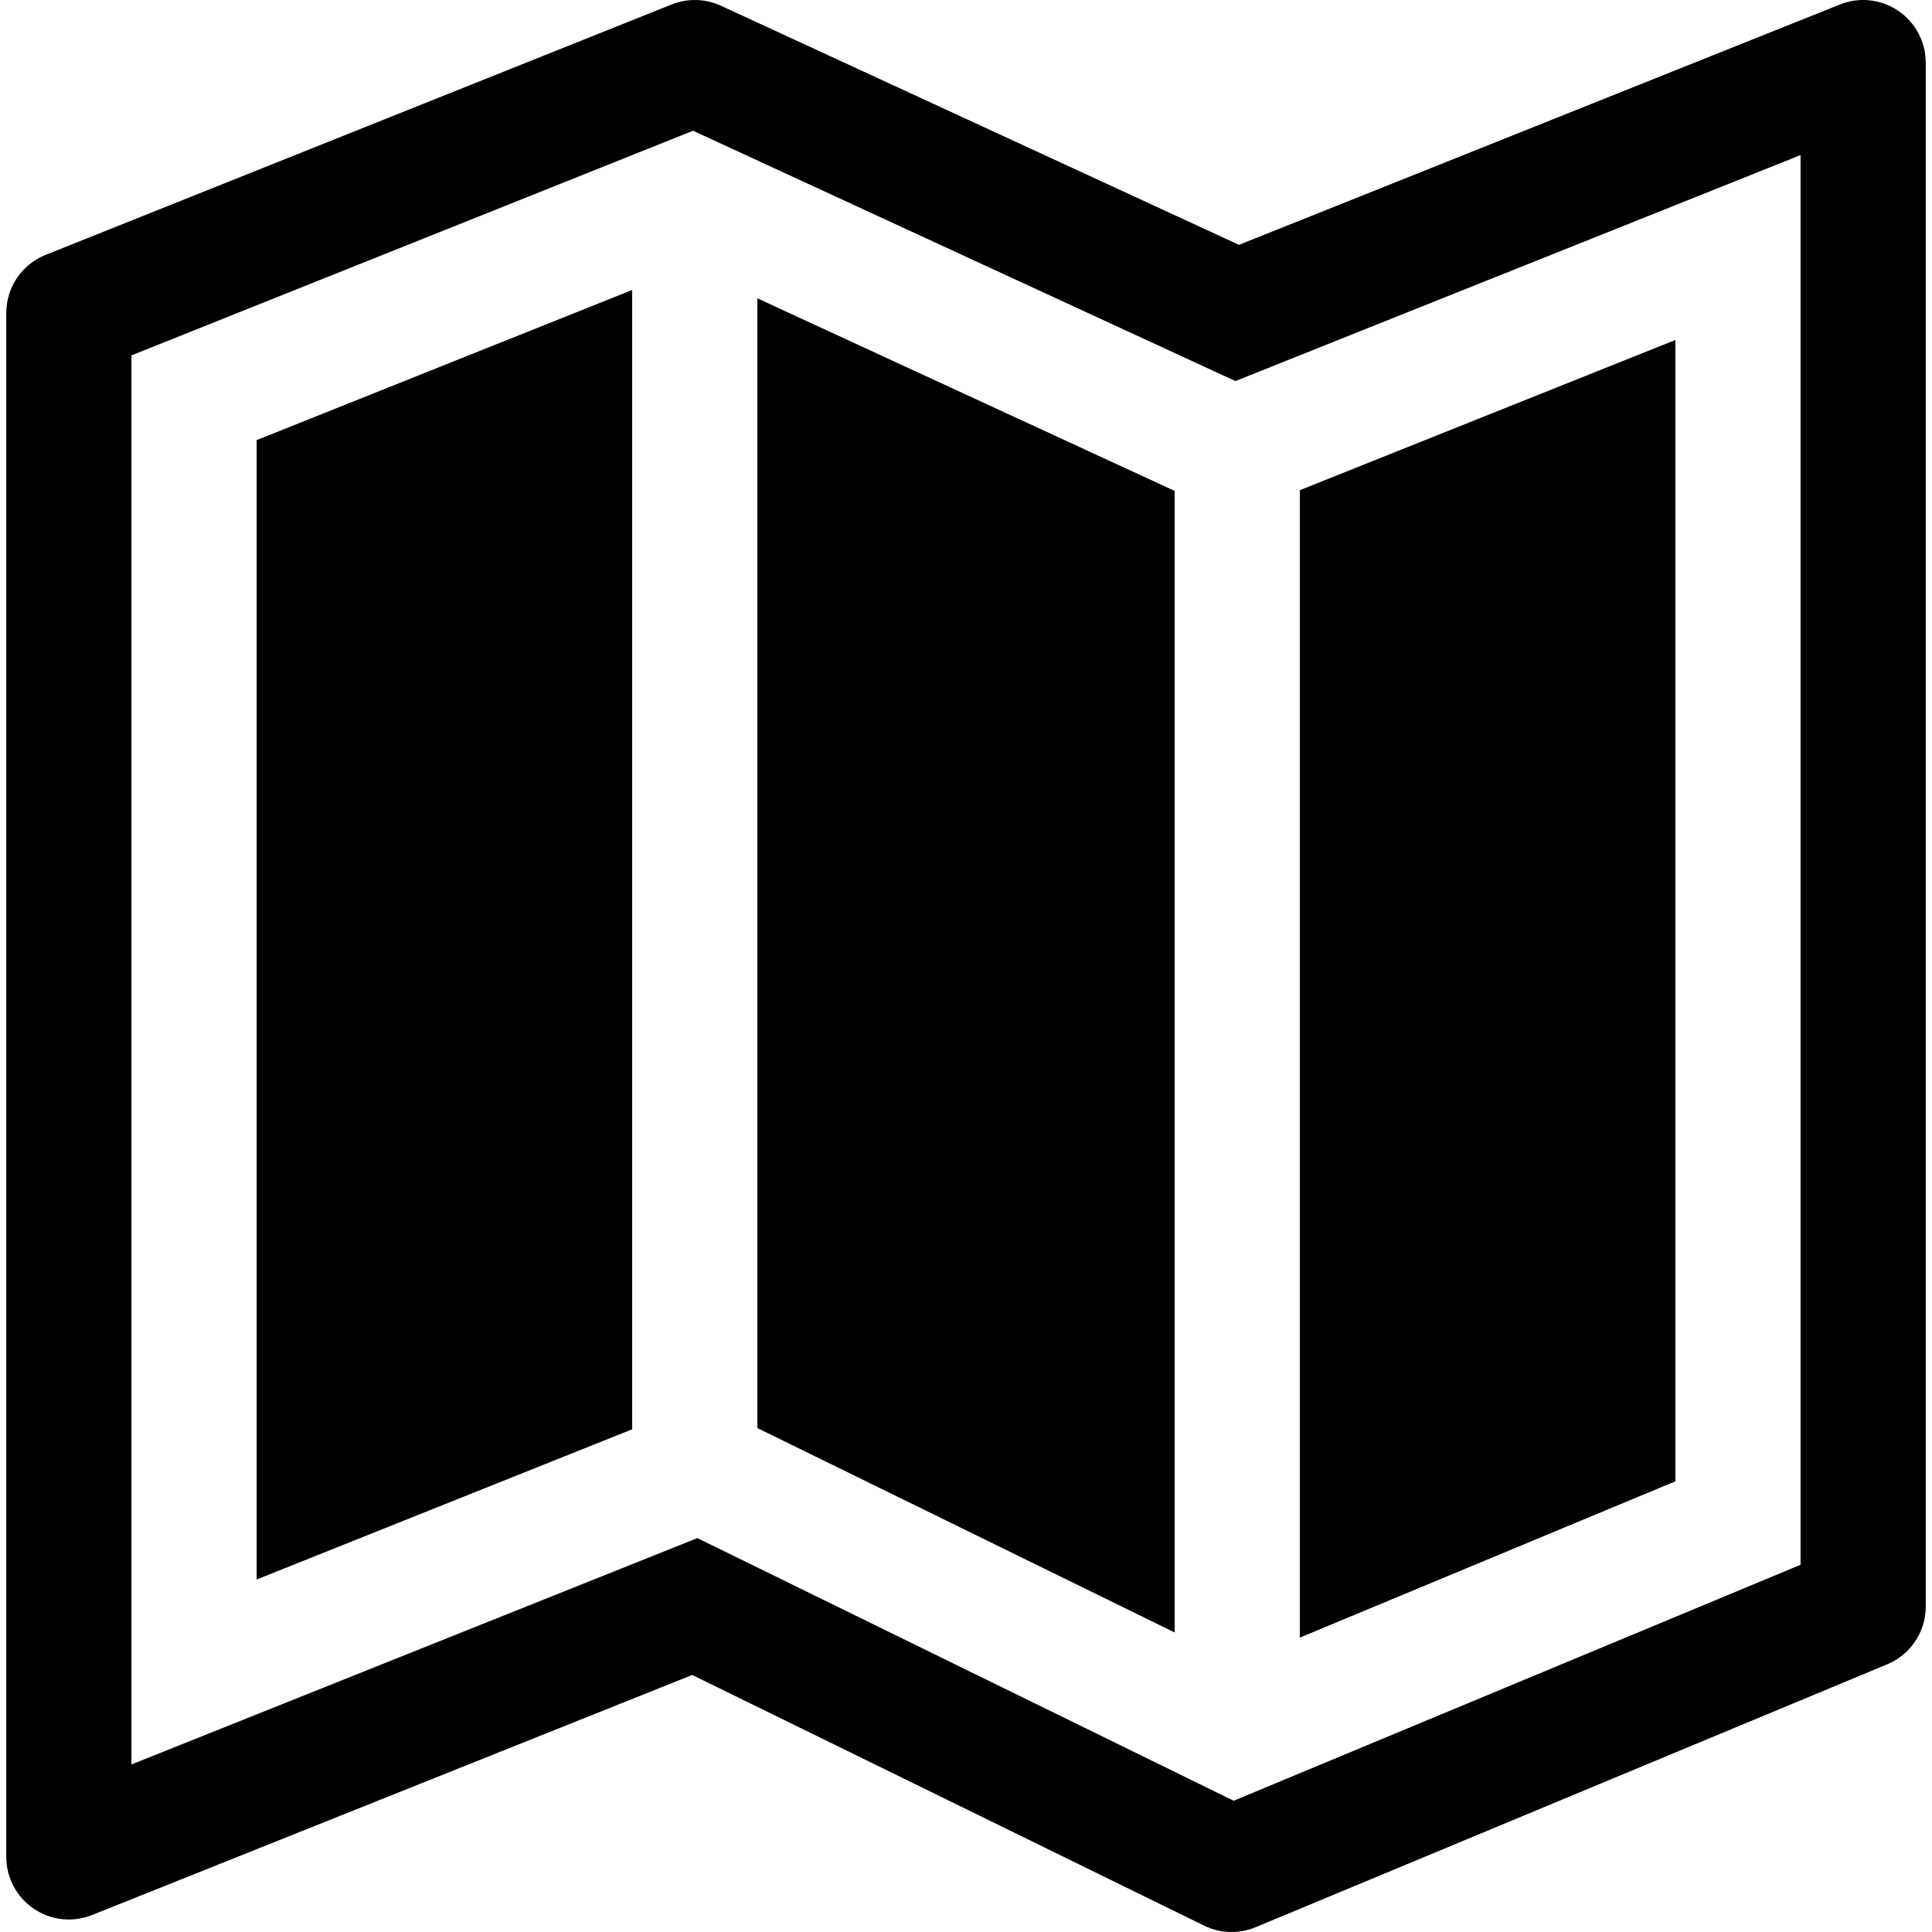
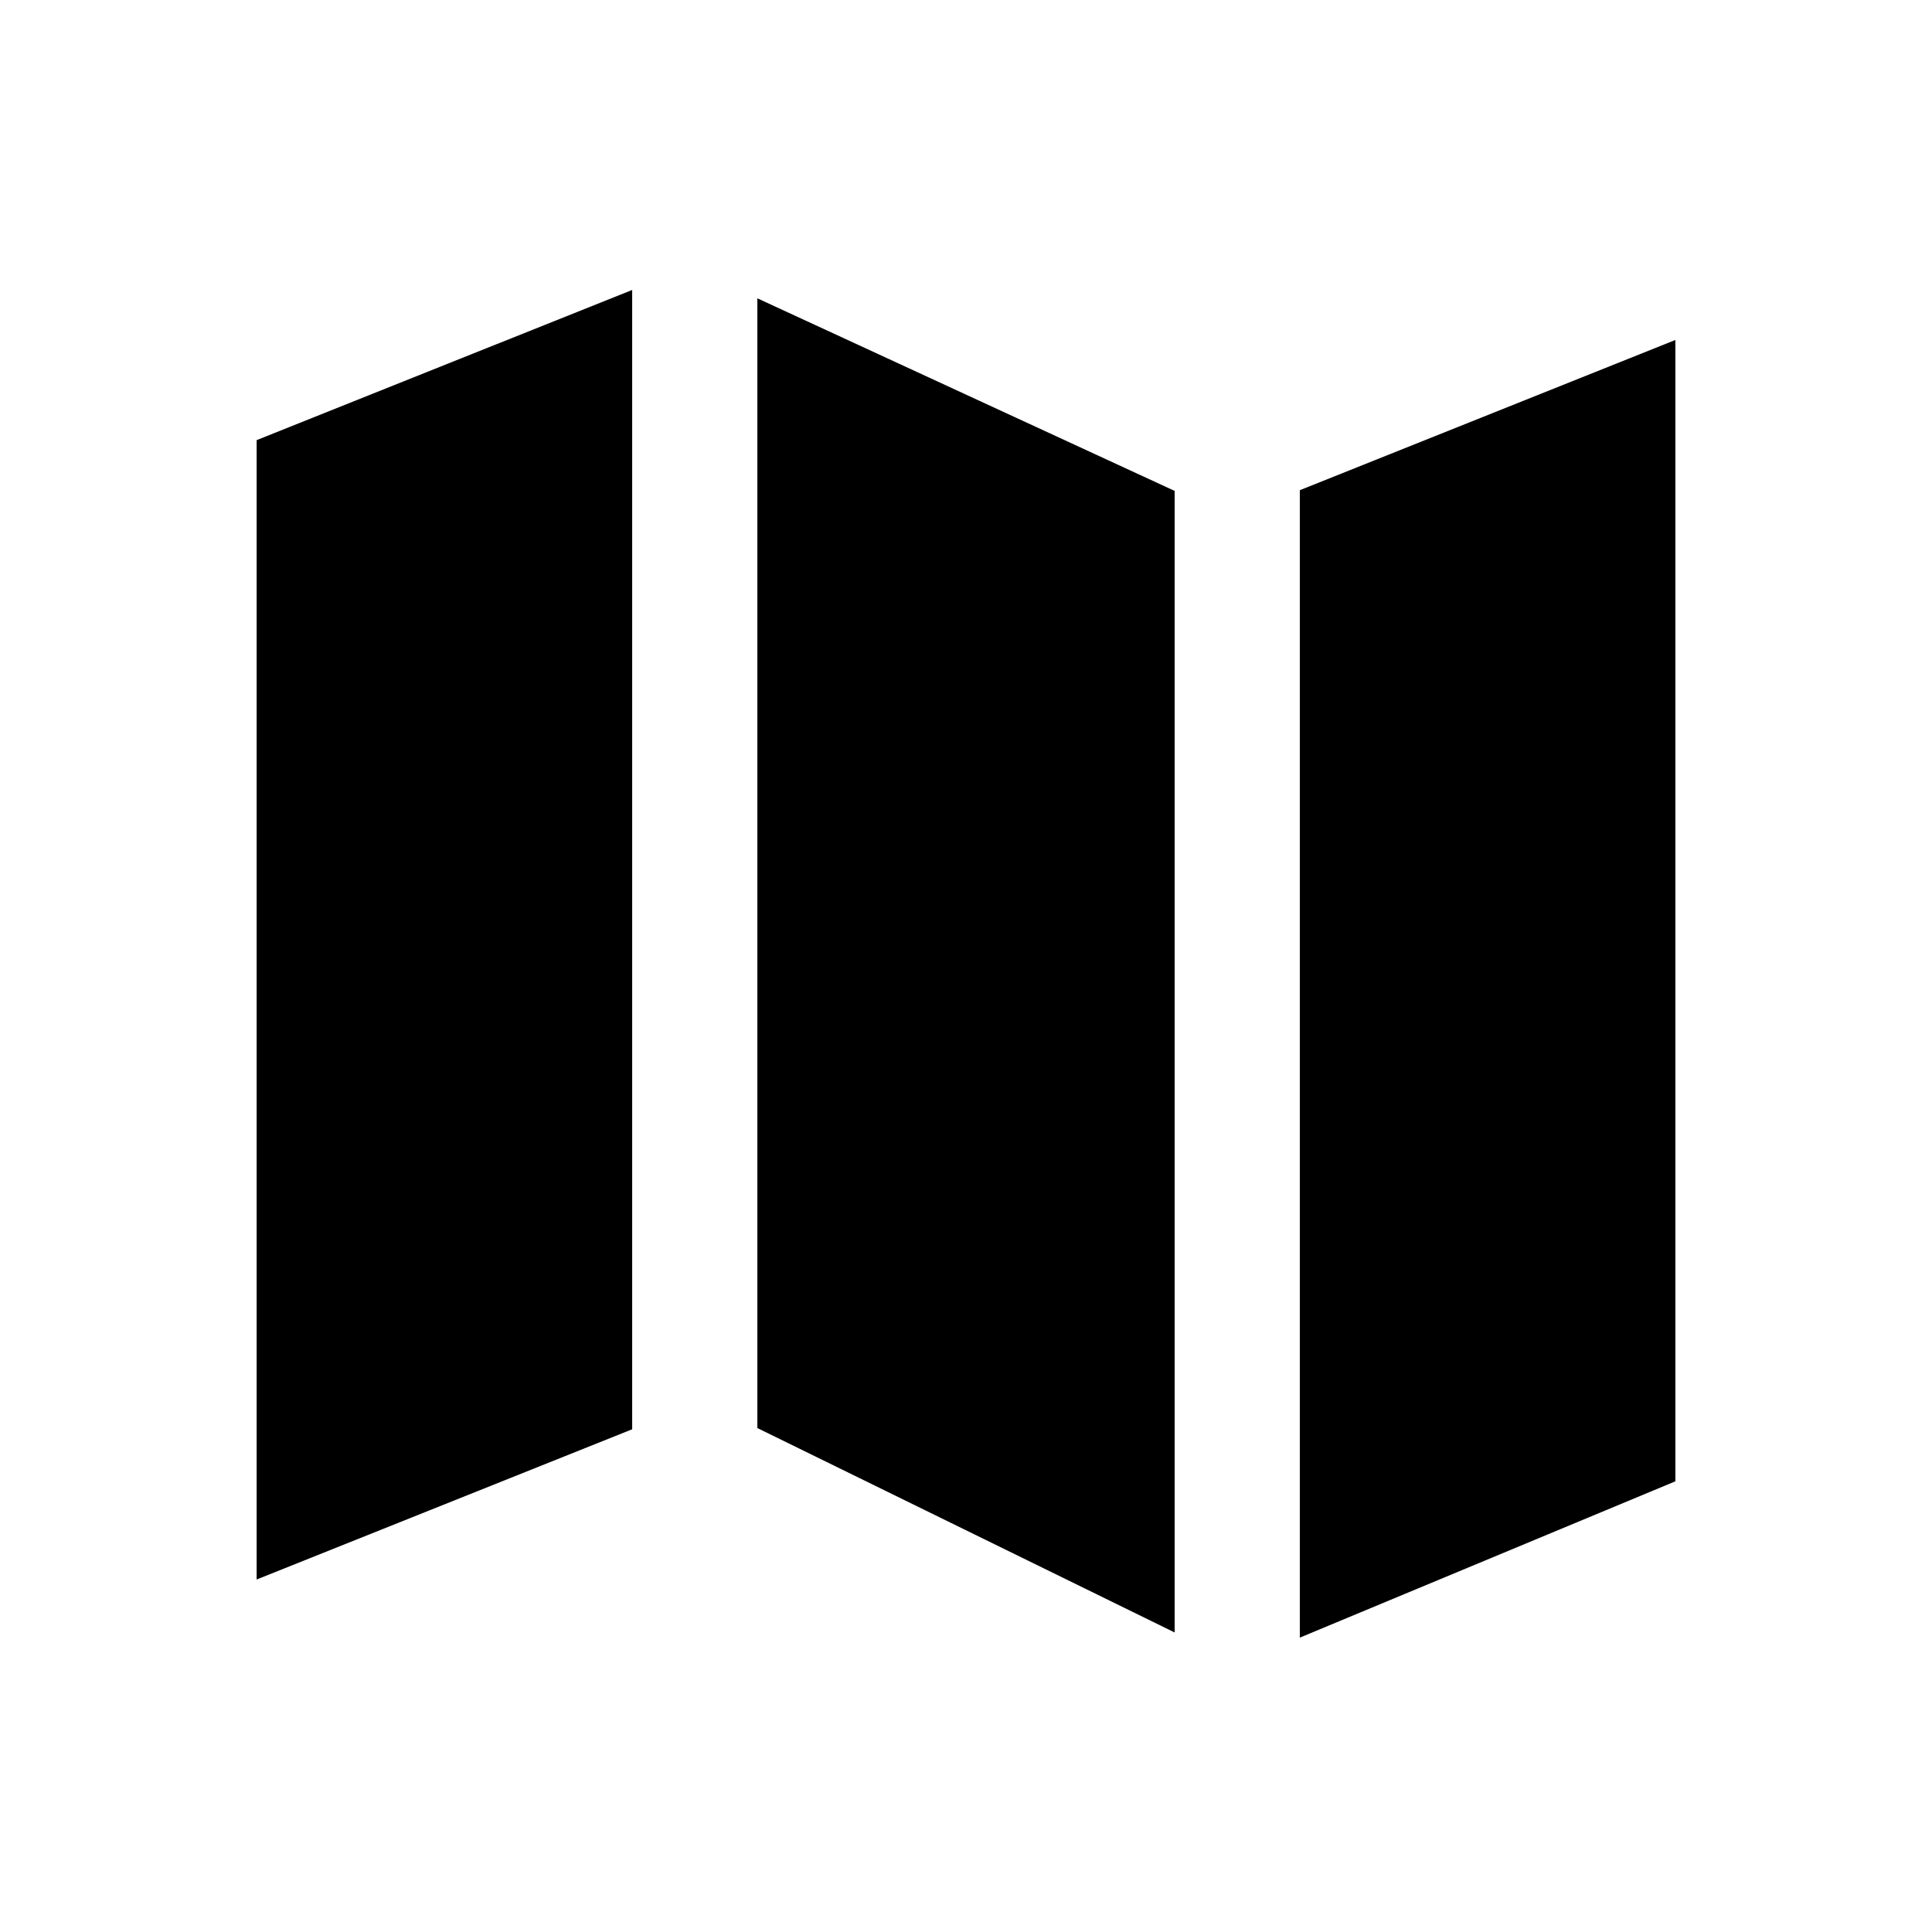
<svg xmlns="http://www.w3.org/2000/svg" fill="#000000" height="800px" width="800px" version="1.1" id="Layer_1" viewBox="0 0 511.999 511.999" xml:space="preserve">
  <g>
    <g>
      <polygon points="344.465,129.907 344.465,433.987 443.988,392.563 443.988,90.104   " />
    </g>
  </g>
  <g>
    <g>
      <polygon points="68.01,116.637 68.01,418.589 167.534,378.774 167.534,76.843   " />
    </g>
  </g>
  <g>
    <g>
      <polygon points="200.708,79.057 200.708,378.447 311.29,432.618 311.29,130.094   " />
    </g>
  </g>
  <g>
    <g>
-       <path d="M503.048,2.859c-4.557-3.089-10.345-3.725-15.454-1.663L328.342,64.888L191.075,1.53    c-4.147-1.912-8.887-2.03-13.109-0.335L12.093,67.544c-6.306,2.516-10.432,8.618-10.432,15.4v409.153    c0,5.507,2.732,10.648,7.29,13.737c4.557,3.089,10.345,3.714,15.454,1.663l159.037-63.617l135.646,66.424    c2.3,1.133,4.795,1.695,7.301,1.695c2.16,0,4.33-0.421,6.372-1.274l167.364-69.664c6.188-2.57,10.216-8.618,10.216-15.313V16.594    C510.338,11.088,507.605,5.948,503.048,2.859z M477.163,414.68l-150.226,62.537l-142.137-69.61L34.835,467.594V94.175    l148.832-59.524l143.734,66.338l149.761-59.891V414.68z" />
-     </g>
+       </g>
  </g>
</svg>